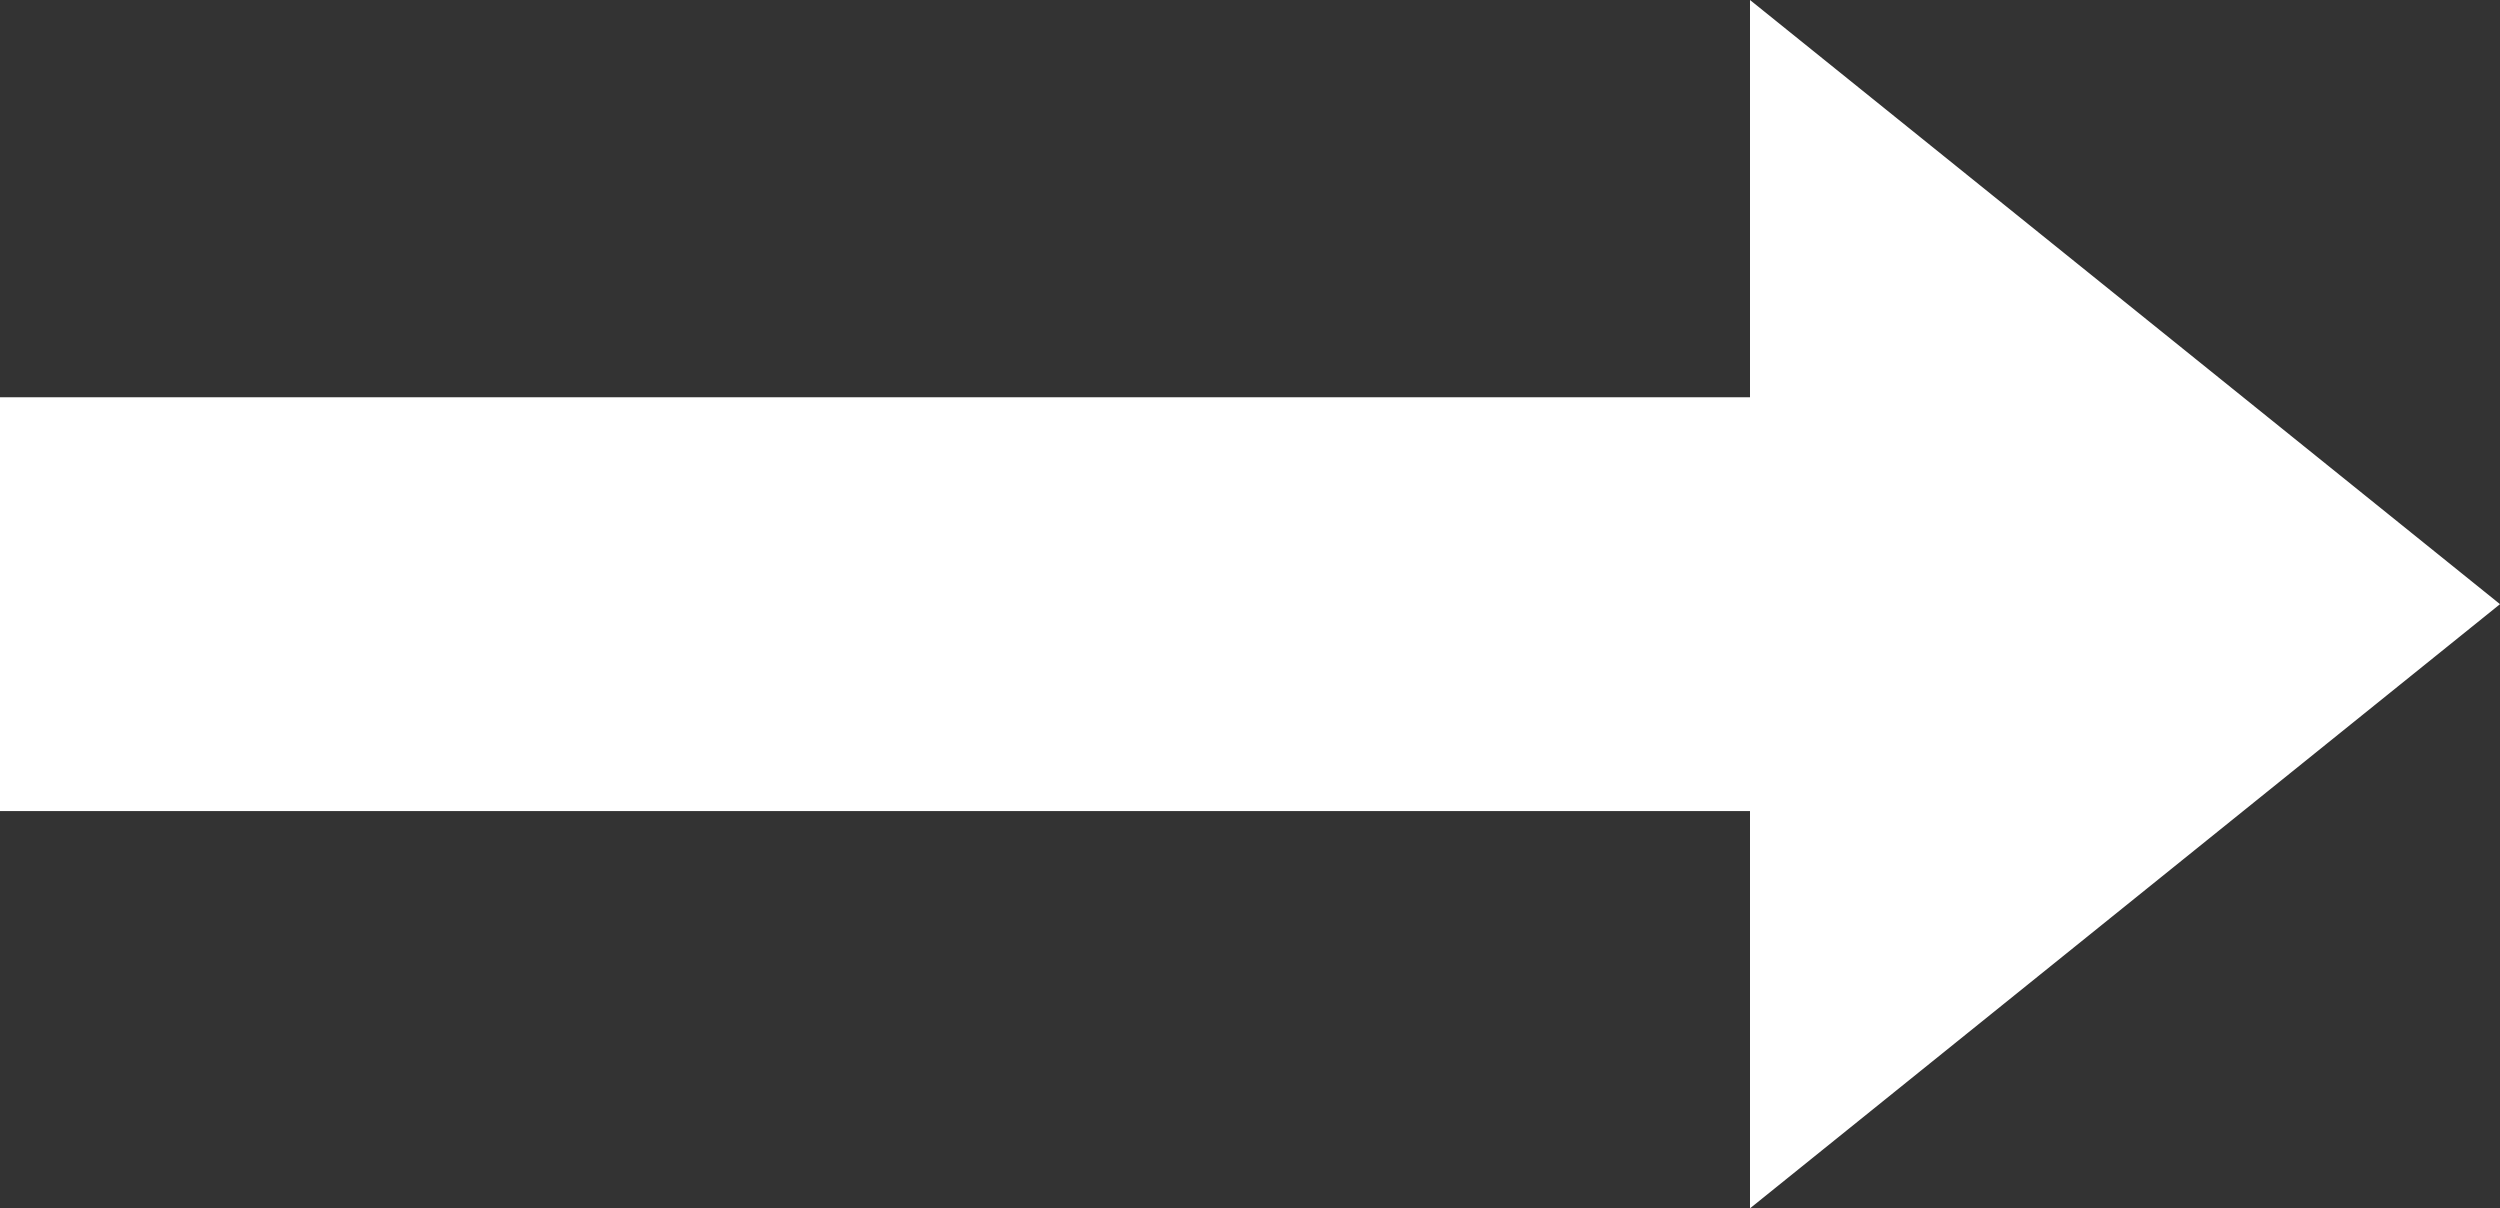
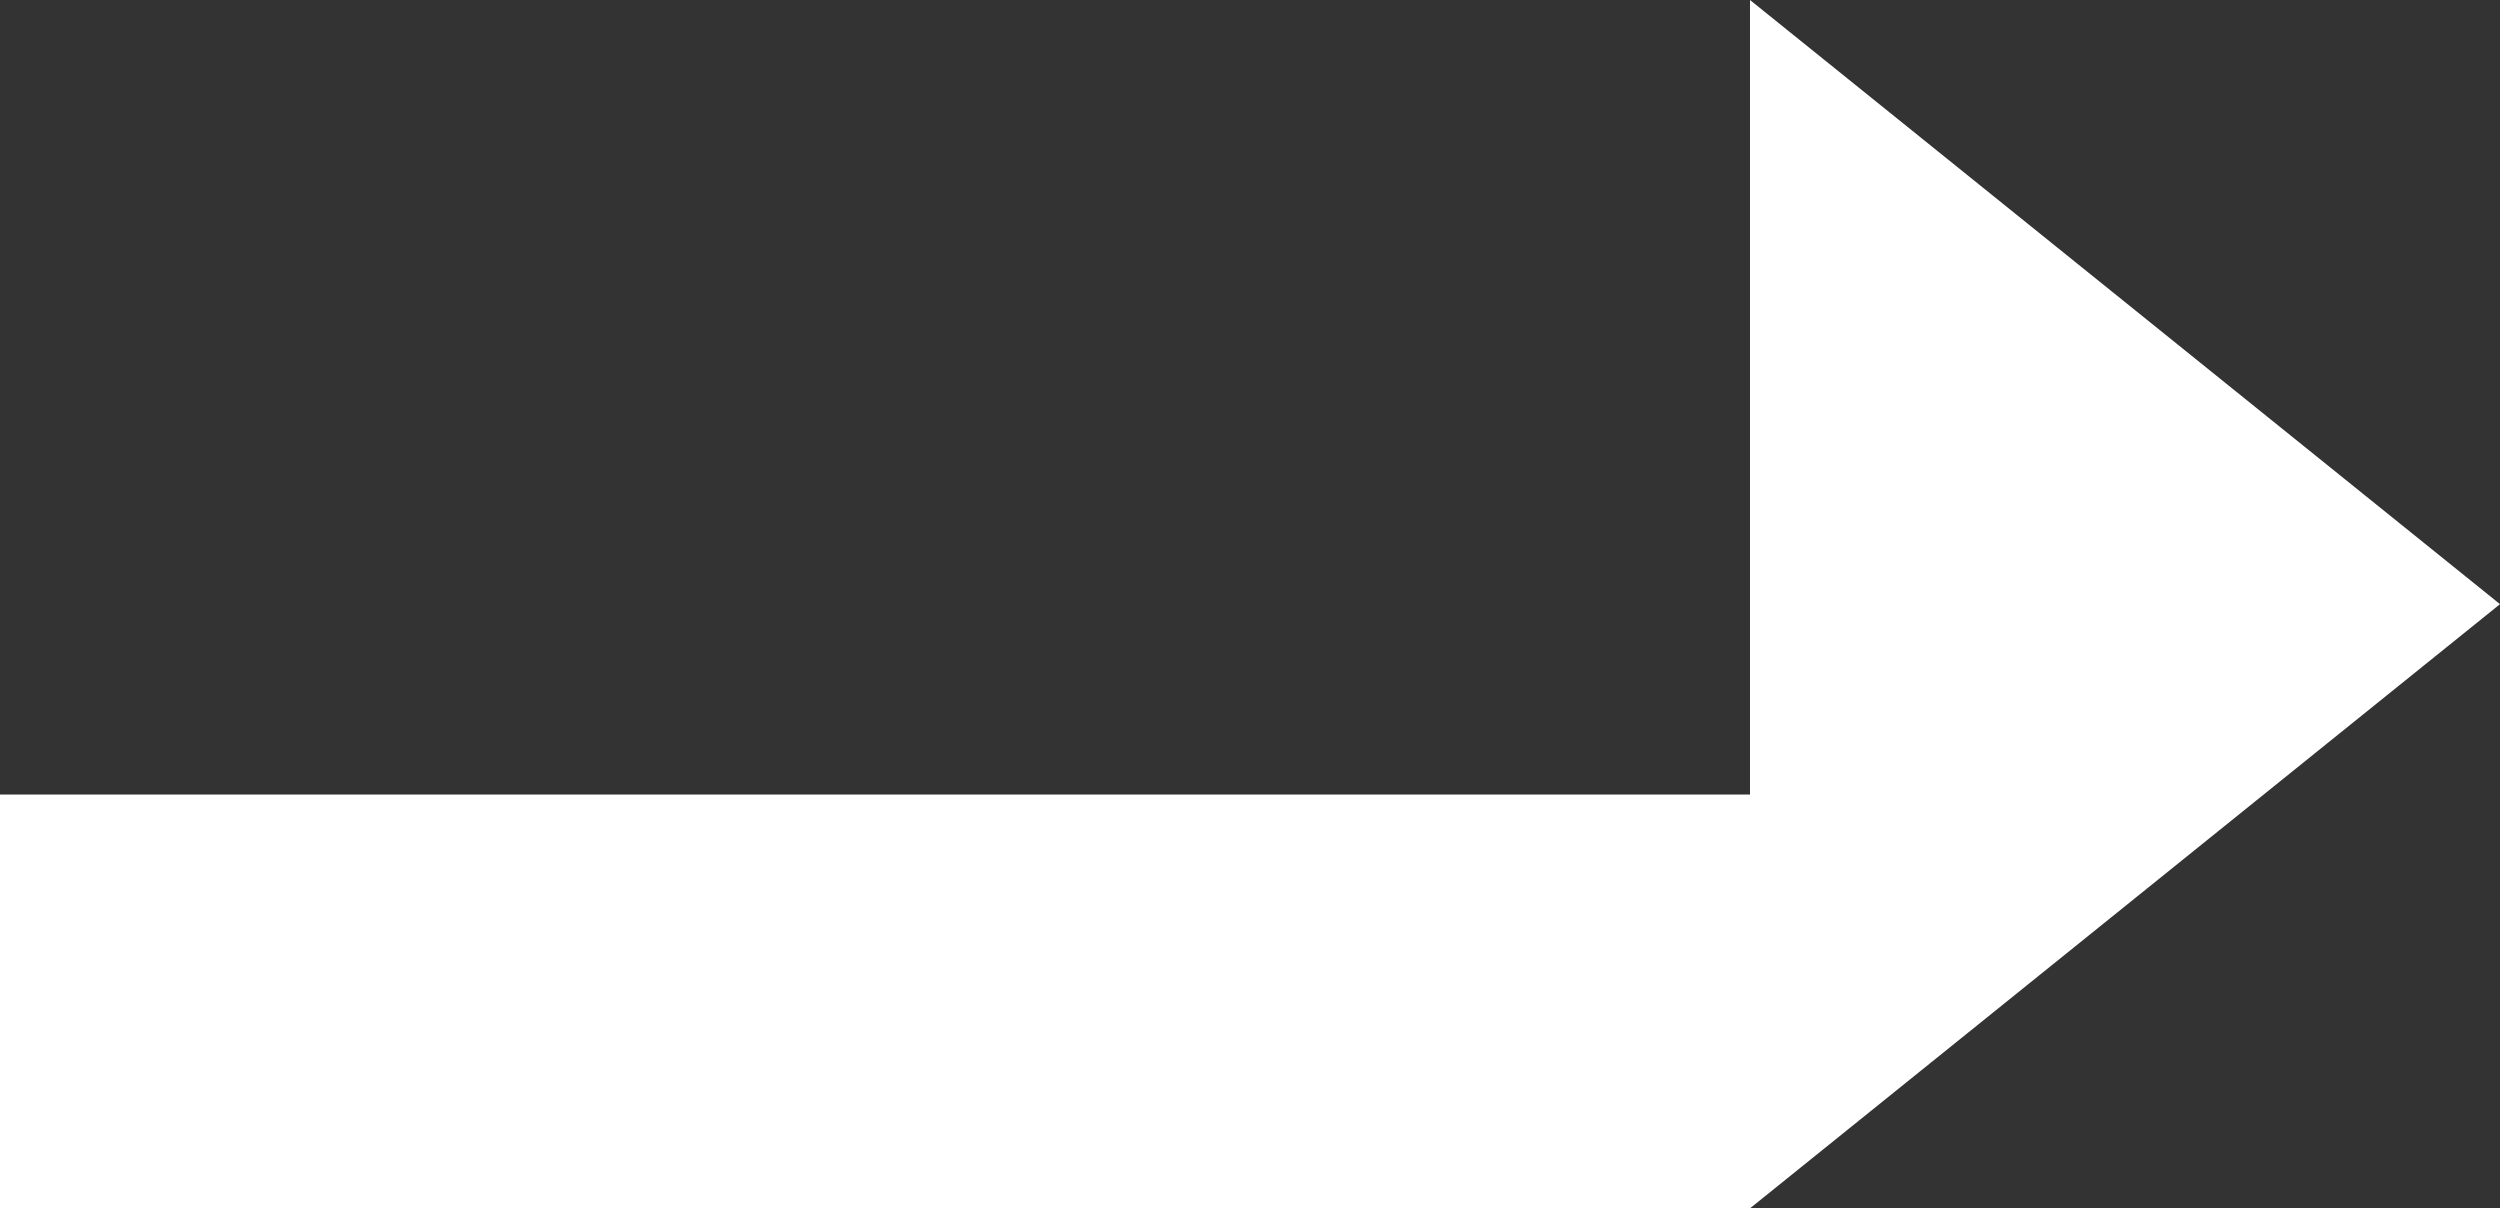
<svg xmlns="http://www.w3.org/2000/svg" width="60" height="29" viewBox="0 0 60 29">
  <rect x="0" y="0" width="60" height="29" fill="#333333" stroke="none" />
  <g transform="translate(-1133 5362.5)">
-     <path d="M0,42H9.534V0h9.931V42H29L14.5,60Z" transform="translate(1133 -5333.5) rotate(-90)" fill="#fff" />
+     <path d="M0,42V0h9.931V42H29L14.5,60Z" transform="translate(1133 -5333.5) rotate(-90)" fill="#fff" />
  </g>
</svg>